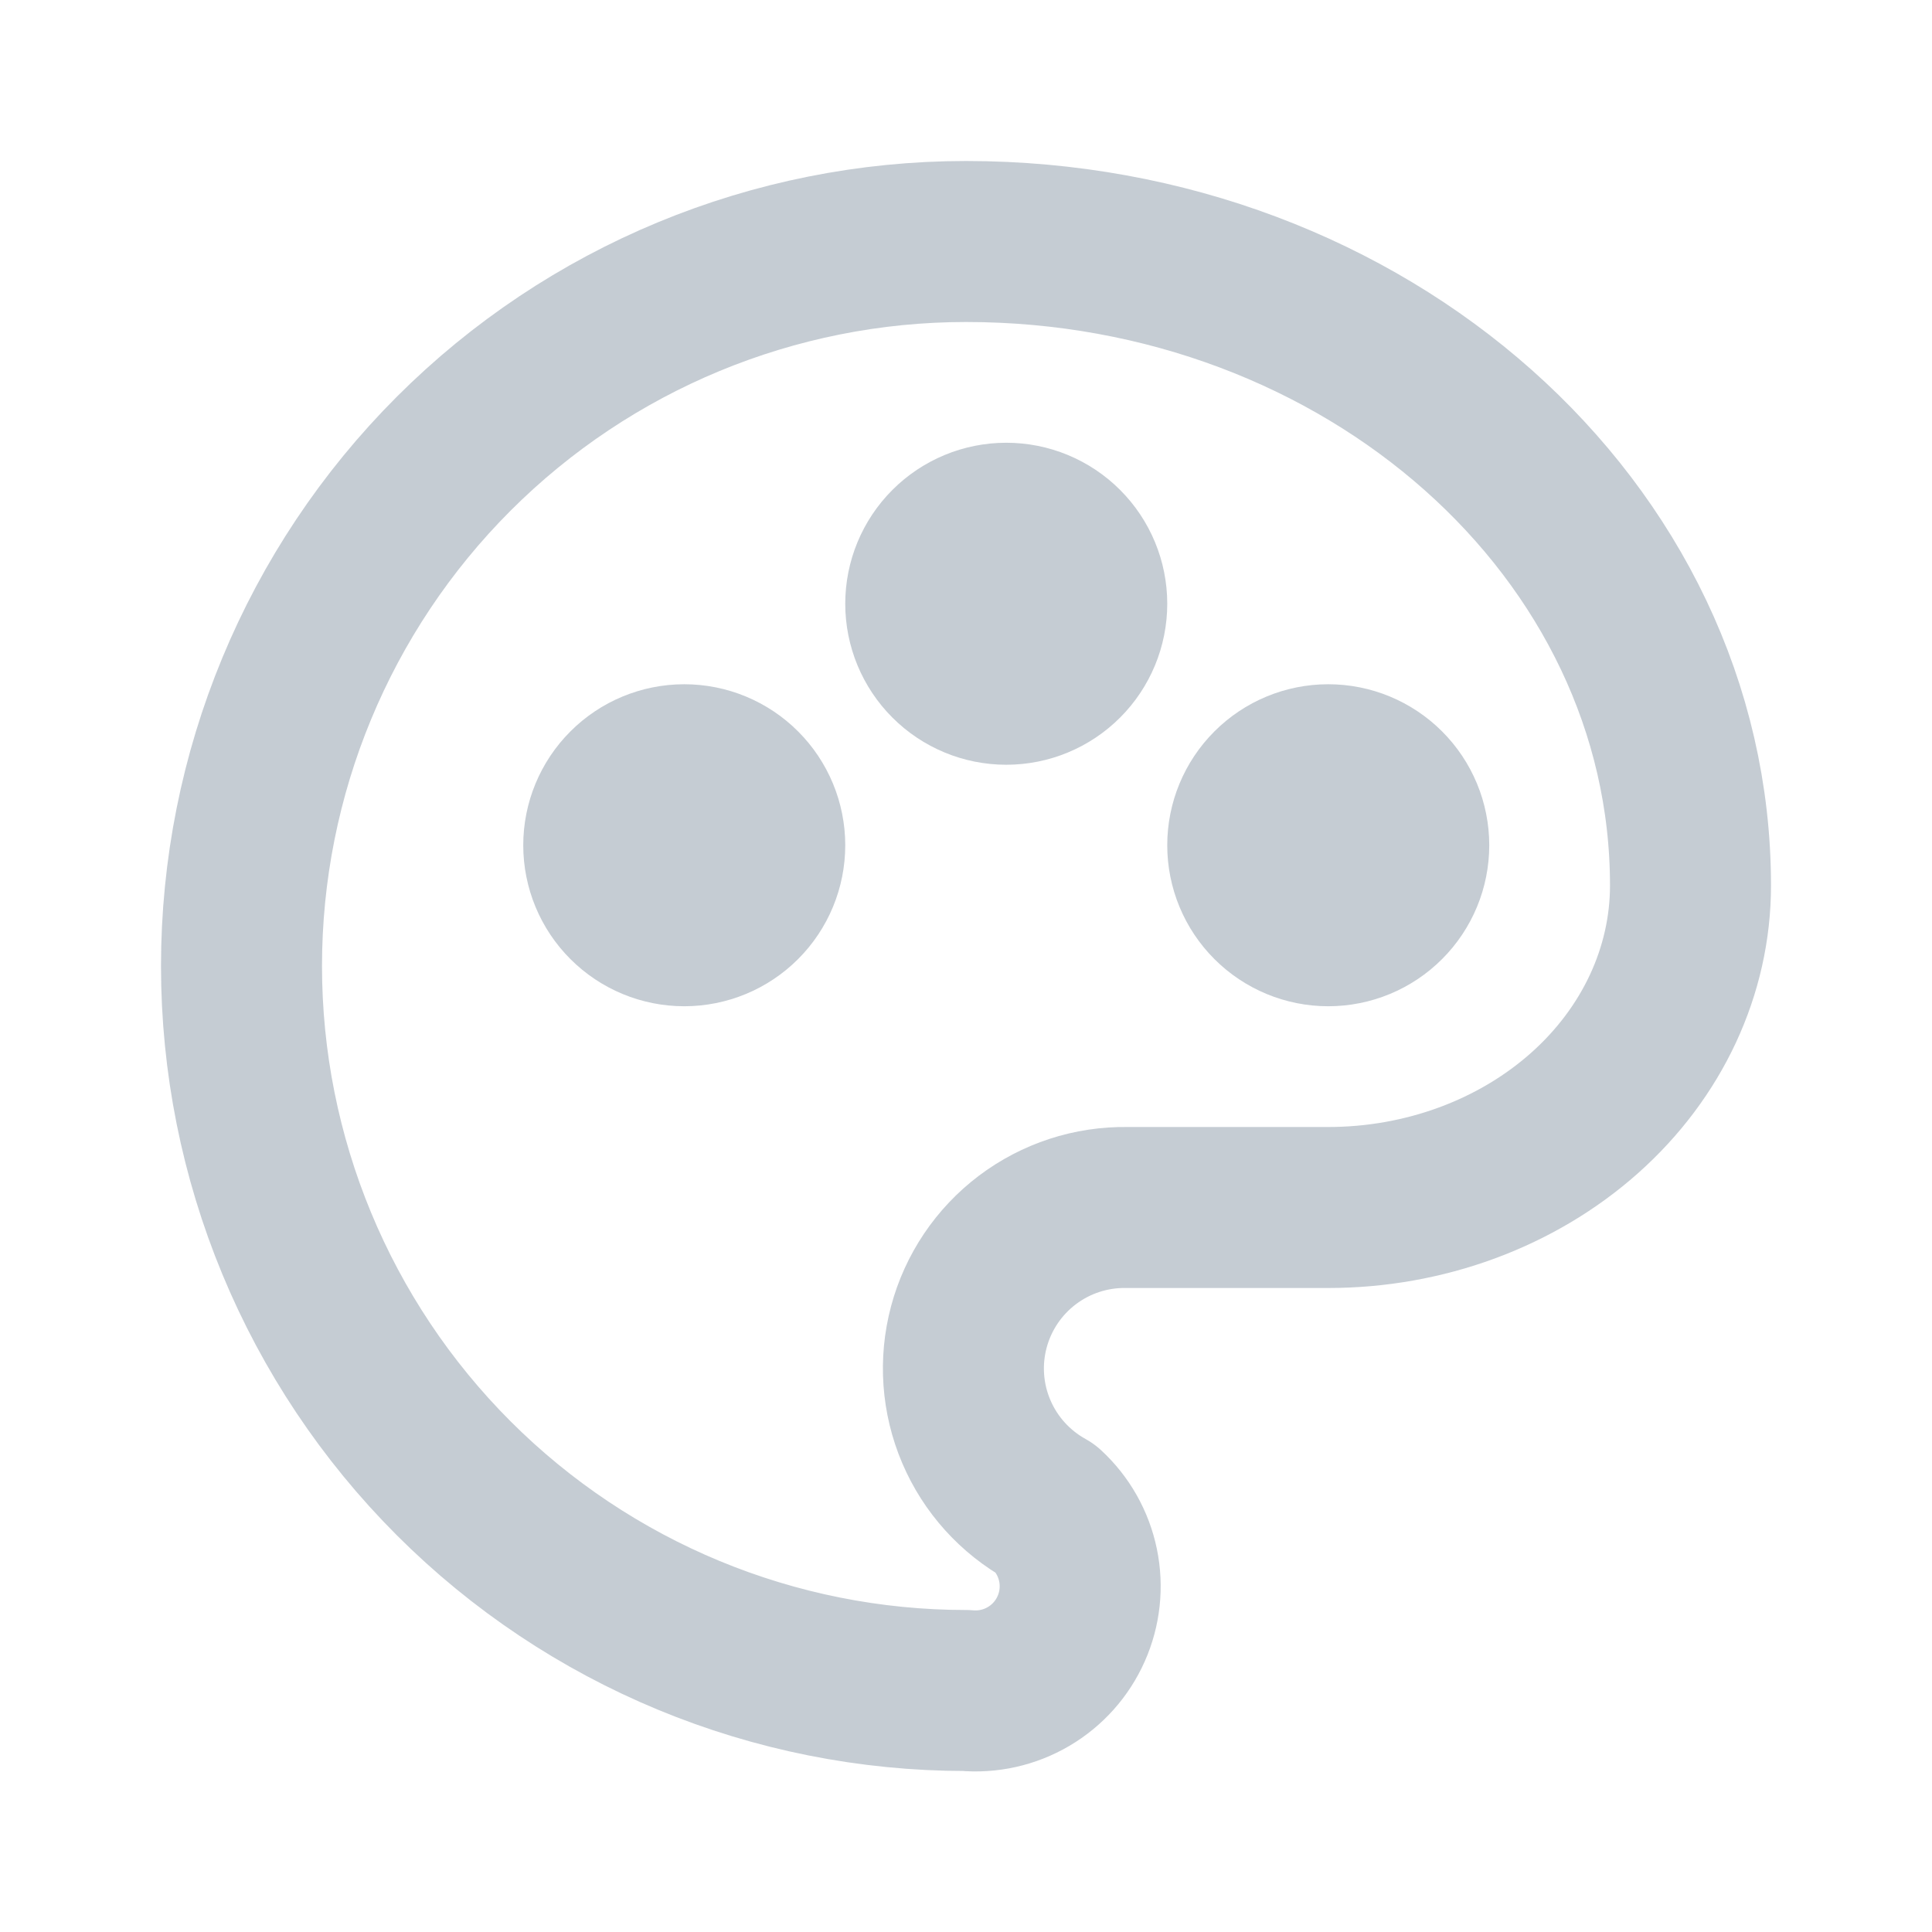
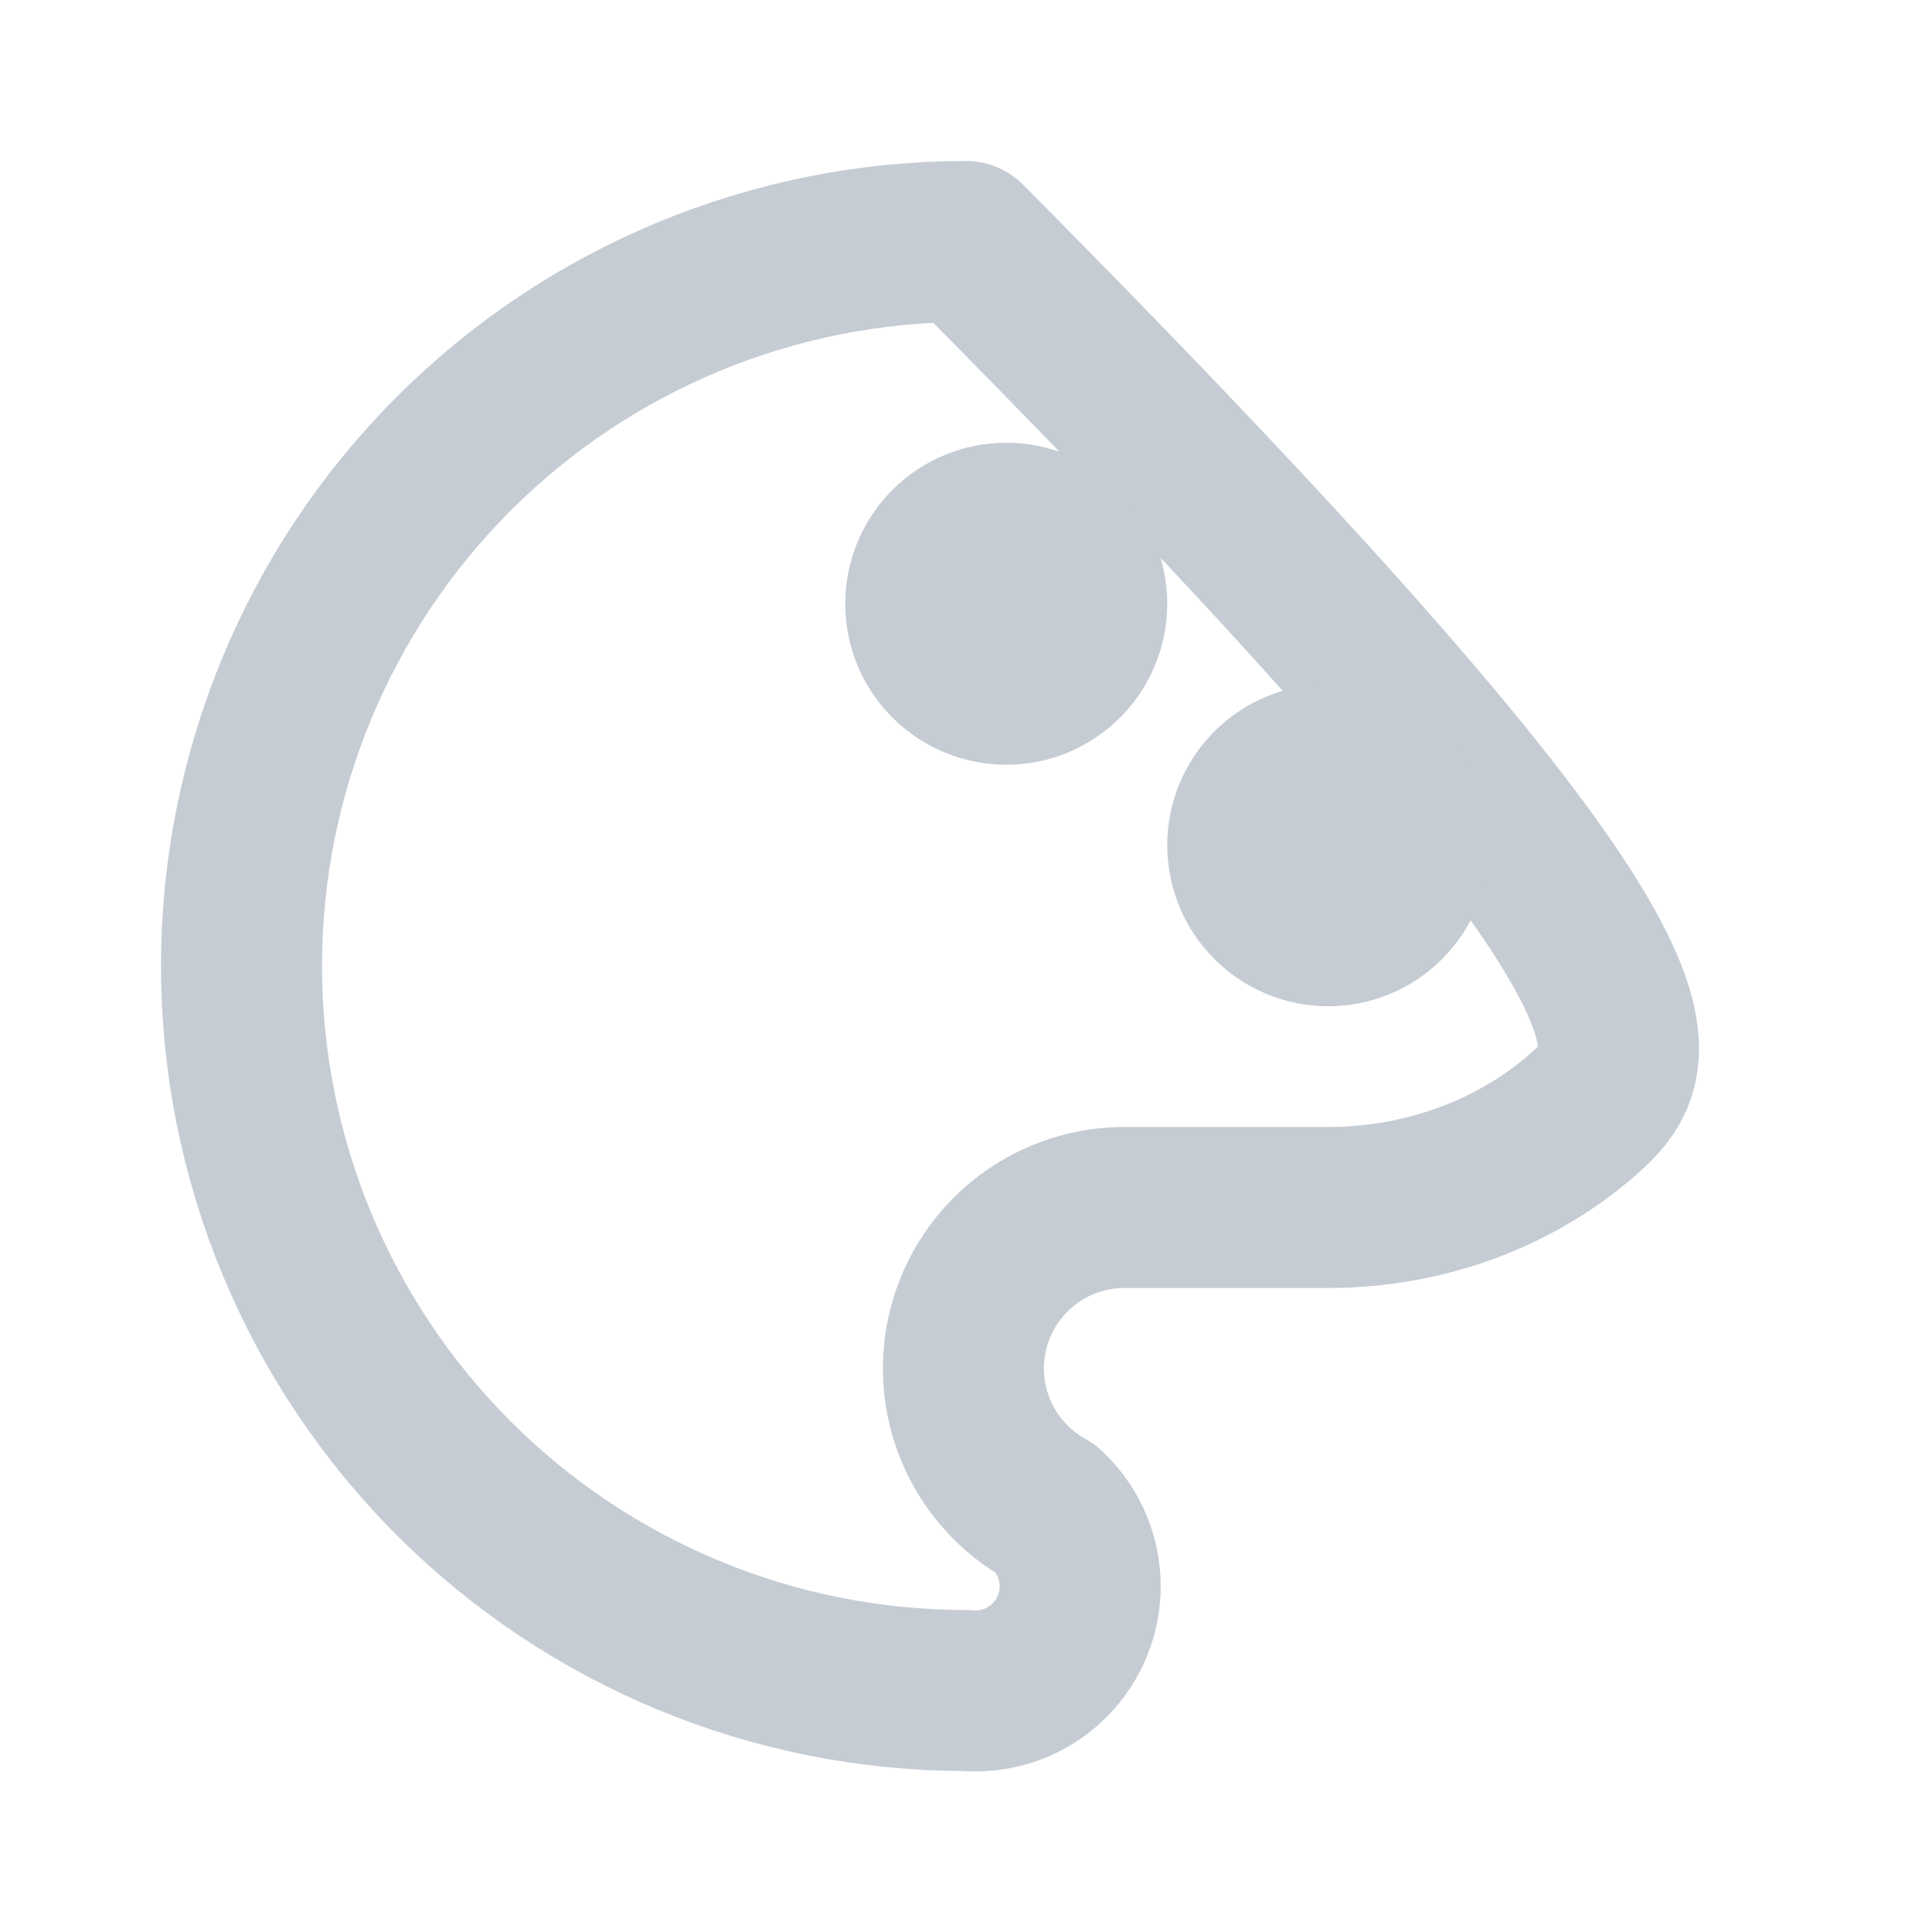
<svg xmlns="http://www.w3.org/2000/svg" width="96" height="96" viewBox="0 0 96 96" fill="none">
  <g clip-path="url(#clip0_2080_273)">
-     <path d="M48 84C38.452 84 29.296 80.207 22.544 73.456C15.793 66.704 12 57.548 12 48C12 38.452 15.793 29.296 22.544 22.544C29.296 15.793 38.452 12 48 12C67.88 12 84 26.328 84 44C84 48.24 82.104 52.312 78.728 55.312C75.352 58.312 70.772 60 66 60H56C54.215 59.971 52.472 60.54 51.048 61.616C49.624 62.692 48.601 64.213 48.141 65.938C47.681 67.662 47.811 69.491 48.511 71.133C49.21 72.775 50.438 74.136 52 75C52.799 75.737 53.346 76.706 53.566 77.77C53.786 78.834 53.667 79.941 53.225 80.933C52.784 81.927 52.043 82.756 51.105 83.306C50.168 83.856 49.082 84.099 48 84Z" stroke="#C5CCD3" stroke-width="8" stroke-linecap="round" stroke-linejoin="round" />
-     <path d="M30 42C30 43.061 30.421 44.078 31.172 44.828C31.922 45.579 32.939 46 34 46C35.061 46 36.078 45.579 36.828 44.828C37.579 44.078 38 43.061 38 42C38 40.939 37.579 39.922 36.828 39.172C36.078 38.421 35.061 38 34 38C32.939 38 31.922 38.421 31.172 39.172C30.421 39.922 30 40.939 30 42Z" stroke="#C5CCD3" stroke-width="8" stroke-linecap="round" stroke-linejoin="round" />
+     <path d="M48 84C38.452 84 29.296 80.207 22.544 73.456C15.793 66.704 12 57.548 12 48C12 38.452 15.793 29.296 22.544 22.544C29.296 15.793 38.452 12 48 12C84 48.24 82.104 52.312 78.728 55.312C75.352 58.312 70.772 60 66 60H56C54.215 59.971 52.472 60.54 51.048 61.616C49.624 62.692 48.601 64.213 48.141 65.938C47.681 67.662 47.811 69.491 48.511 71.133C49.21 72.775 50.438 74.136 52 75C52.799 75.737 53.346 76.706 53.566 77.77C53.786 78.834 53.667 79.941 53.225 80.933C52.784 81.927 52.043 82.756 51.105 83.306C50.168 83.856 49.082 84.099 48 84Z" stroke="#C5CCD3" stroke-width="8" stroke-linecap="round" stroke-linejoin="round" />
    <path d="M46 30C46 31.061 46.421 32.078 47.172 32.828C47.922 33.579 48.939 34 50 34C51.061 34 52.078 33.579 52.828 32.828C53.579 32.078 54 31.061 54 30C54 28.939 53.579 27.922 52.828 27.172C52.078 26.421 51.061 26 50 26C48.939 26 47.922 26.421 47.172 27.172C46.421 27.922 46 28.939 46 30Z" stroke="#C5CCD3" stroke-width="8" stroke-linecap="round" stroke-linejoin="round" />
    <path d="M62 42C62 43.061 62.421 44.078 63.172 44.828C63.922 45.579 64.939 46 66 46C67.061 46 68.078 45.579 68.828 44.828C69.579 44.078 70 43.061 70 42C70 40.939 69.579 39.922 68.828 39.172C68.078 38.421 67.061 38 66 38C64.939 38 63.922 38.421 63.172 39.172C62.421 39.922 62 40.939 62 42Z" stroke="#C5CCD3" stroke-width="8" stroke-linecap="round" stroke-linejoin="round" />
  </g>
  <defs>
    <clipPath id="clip0_2080_273">
      <rect width="96" height="96" fill="white" />
    </clipPath>
  </defs>
</svg>